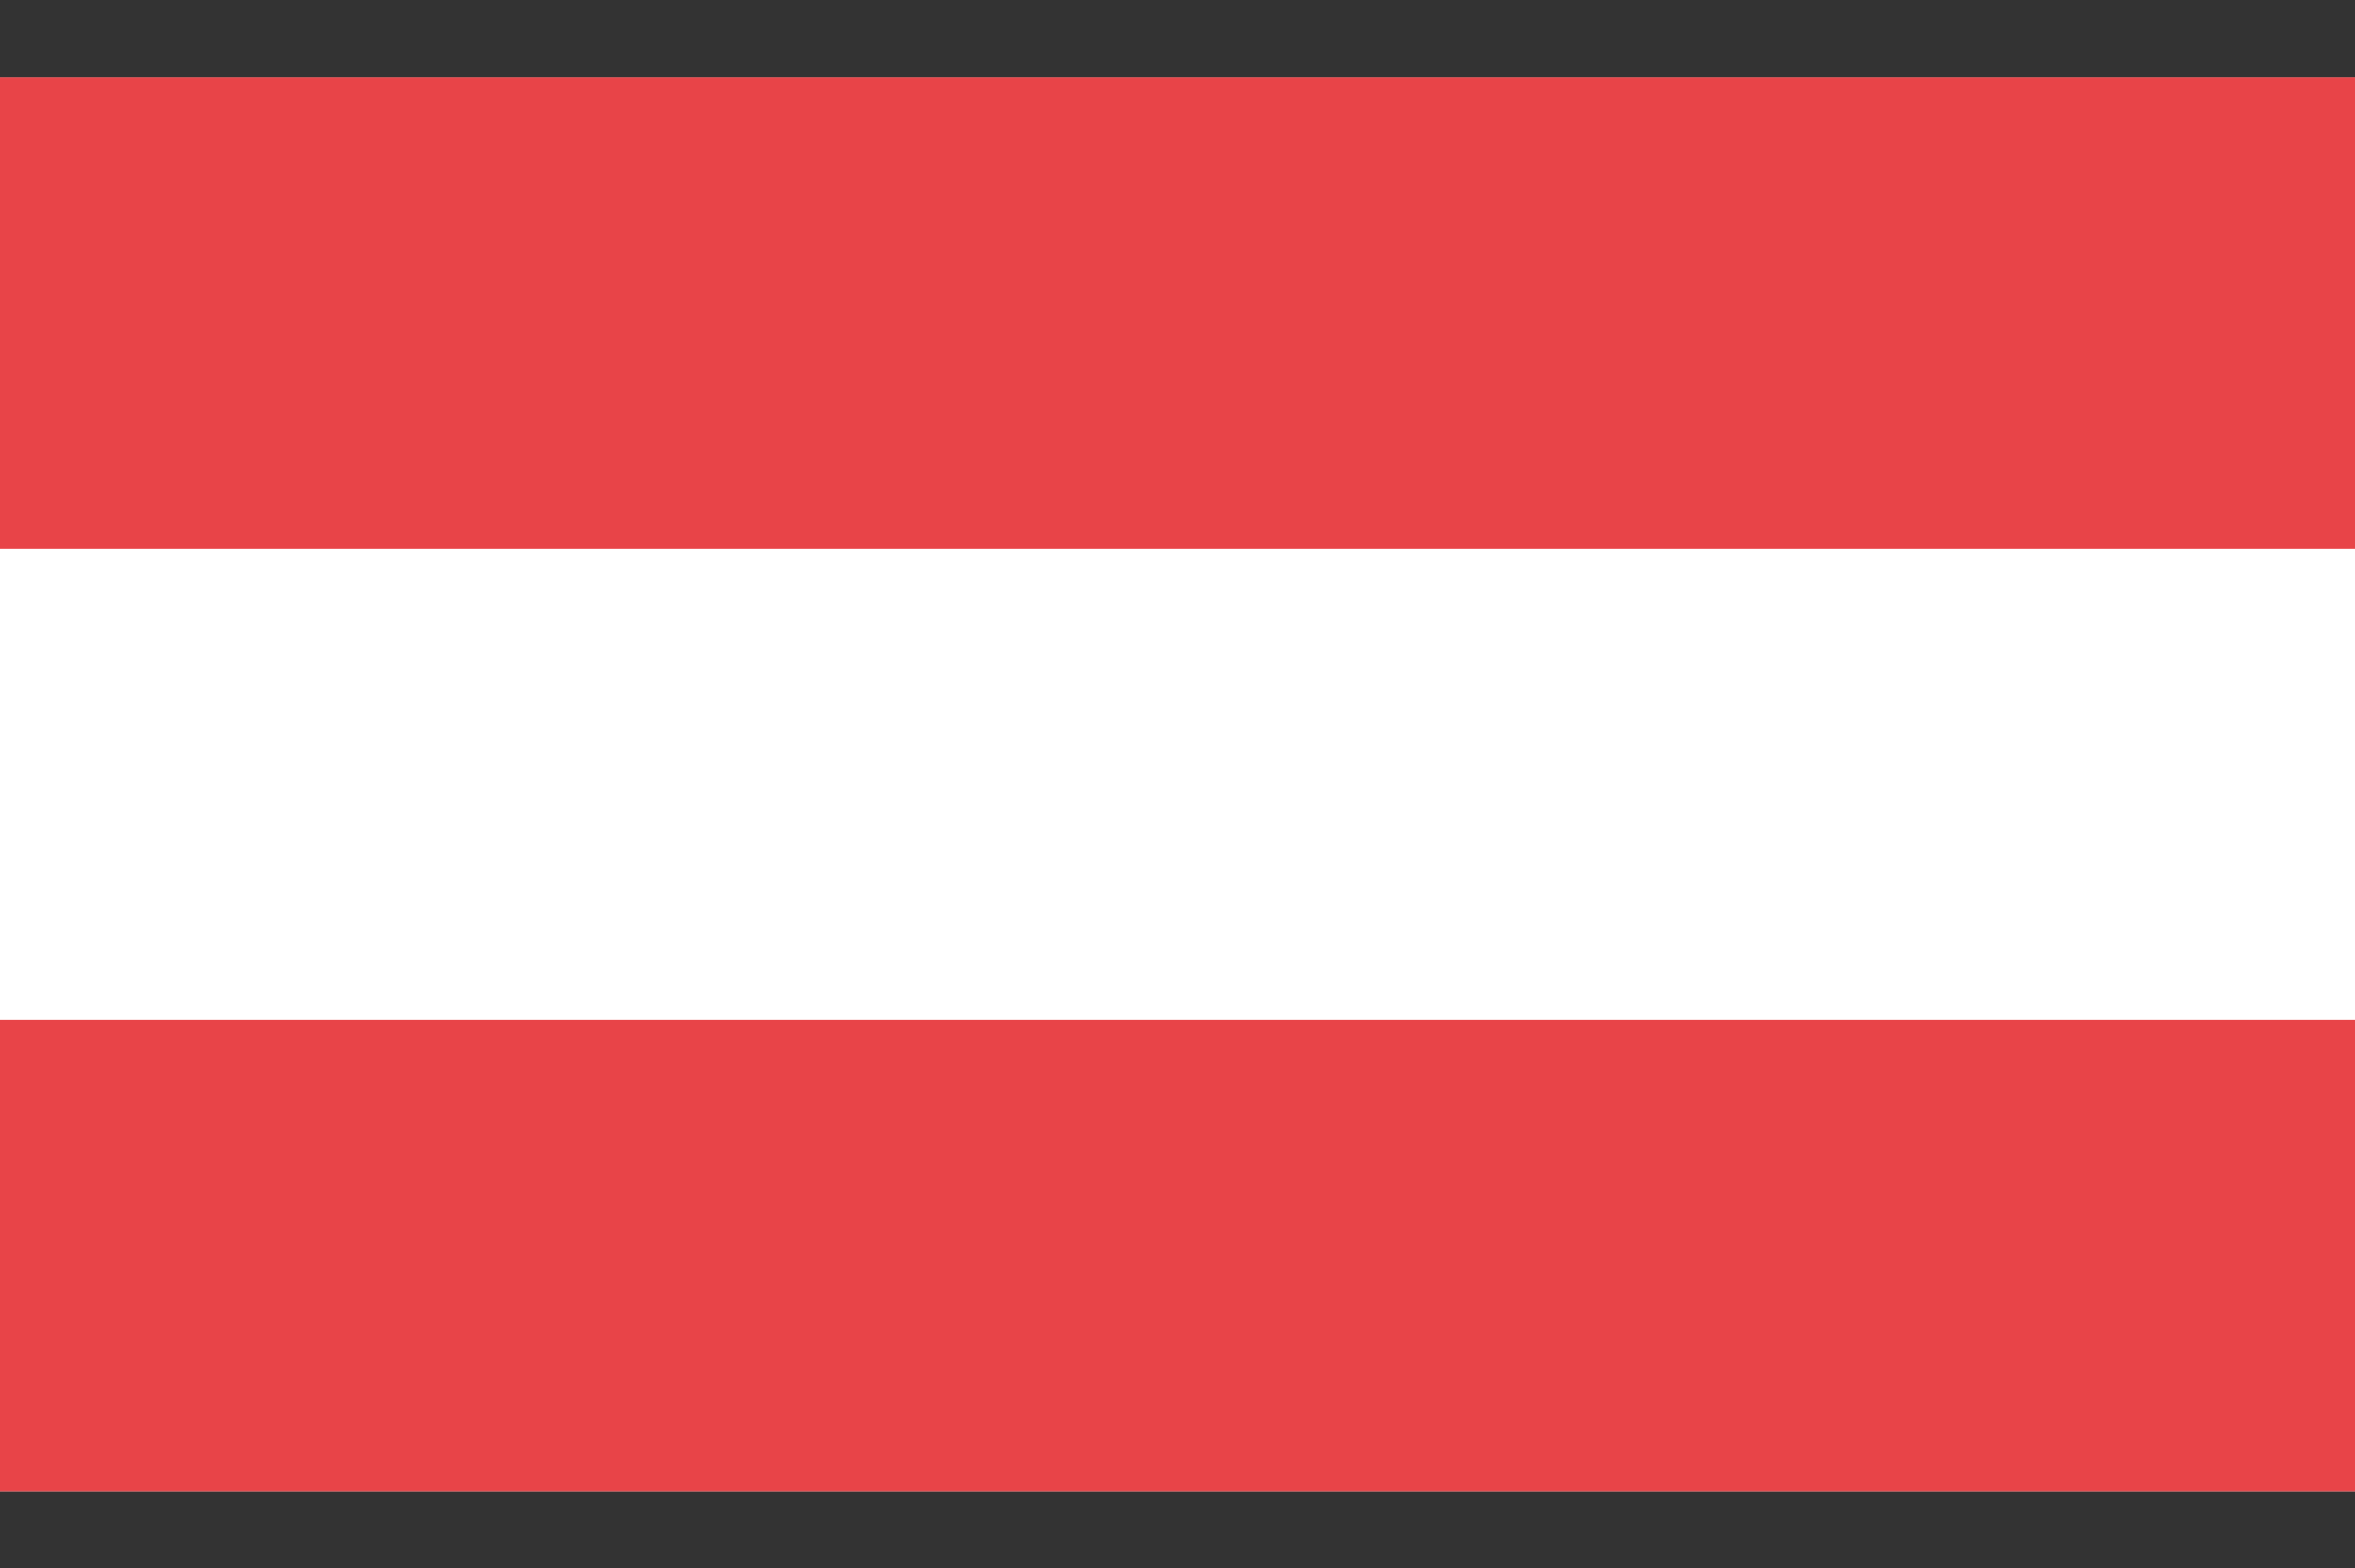
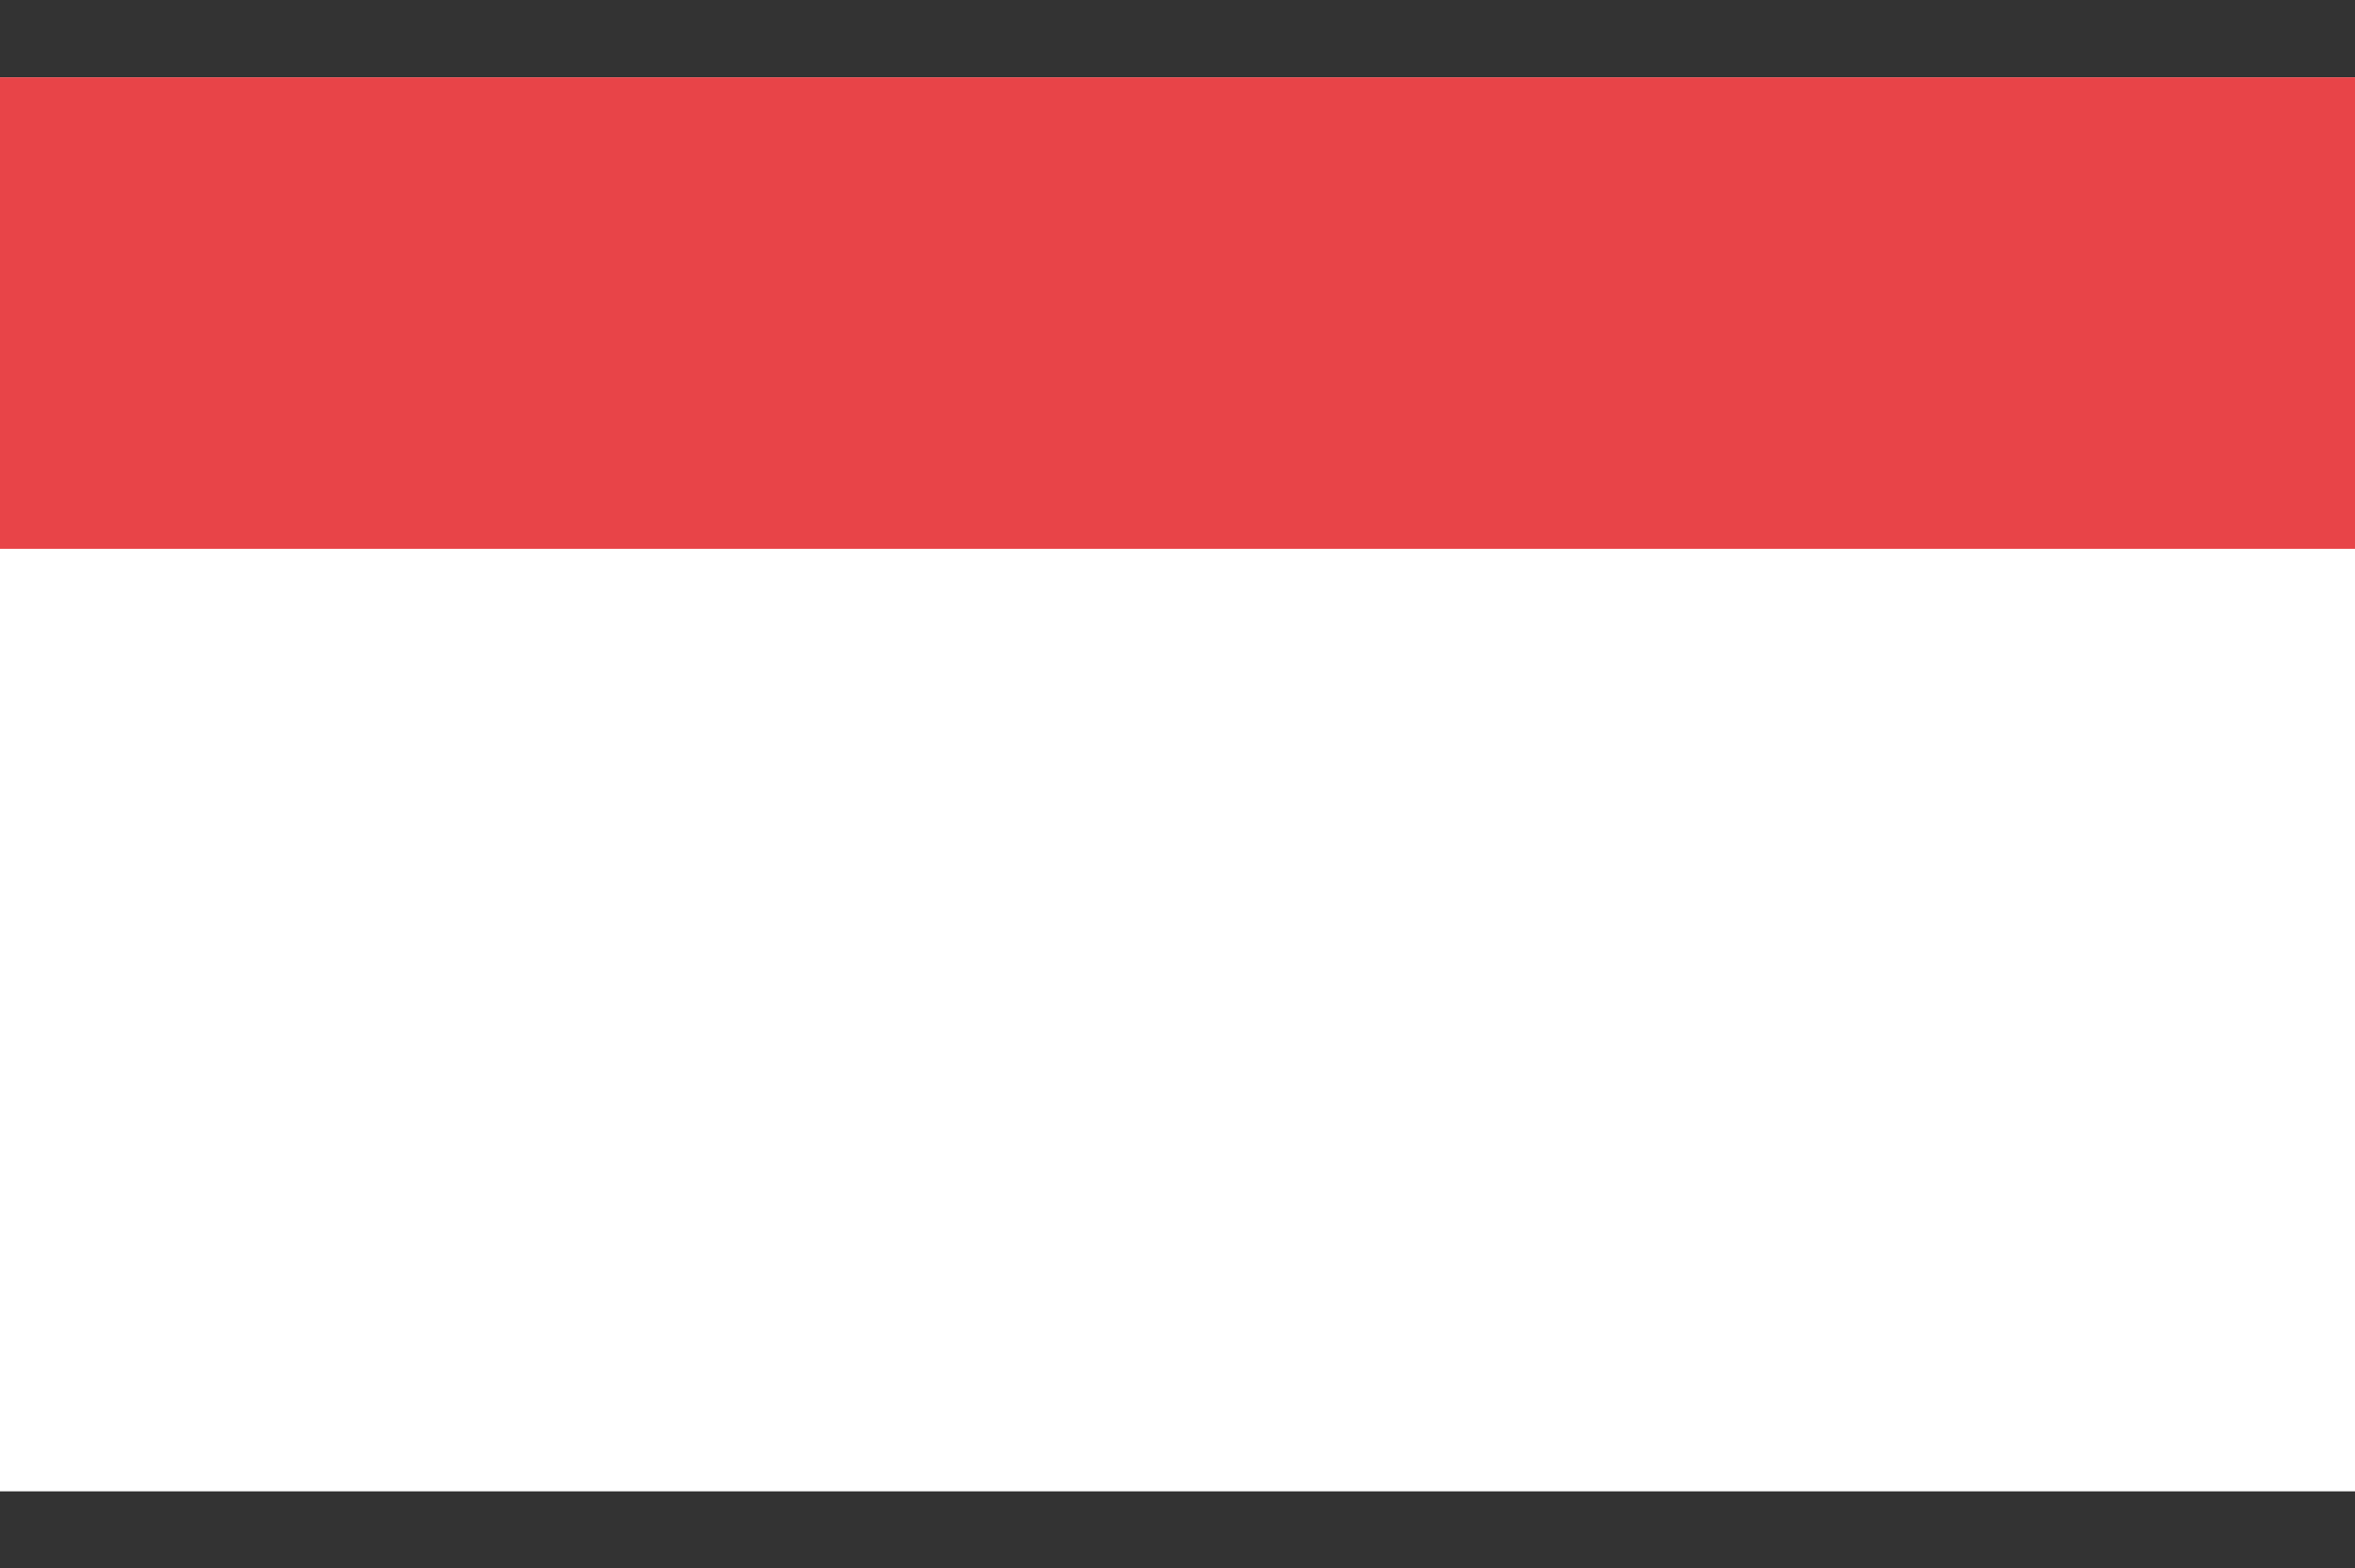
<svg xmlns="http://www.w3.org/2000/svg" id="a" width="45.04" height="30" viewBox="0 0 45.04 30">
  <rect x="0" y="0" width="45.04" height="30" fill="#333333" stroke="none" />
  <defs>
    <style>.b{fill:#e84448;}.c{fill:#fff;}</style>
  </defs>
  <rect class="c" y="1.48" width="45.08" height="27.05" />
-   <rect class="b" y="19.51" width="45.08" height="9.02" />
  <rect class="b" y="1.48" width="45.08" height="9.02" />
</svg>